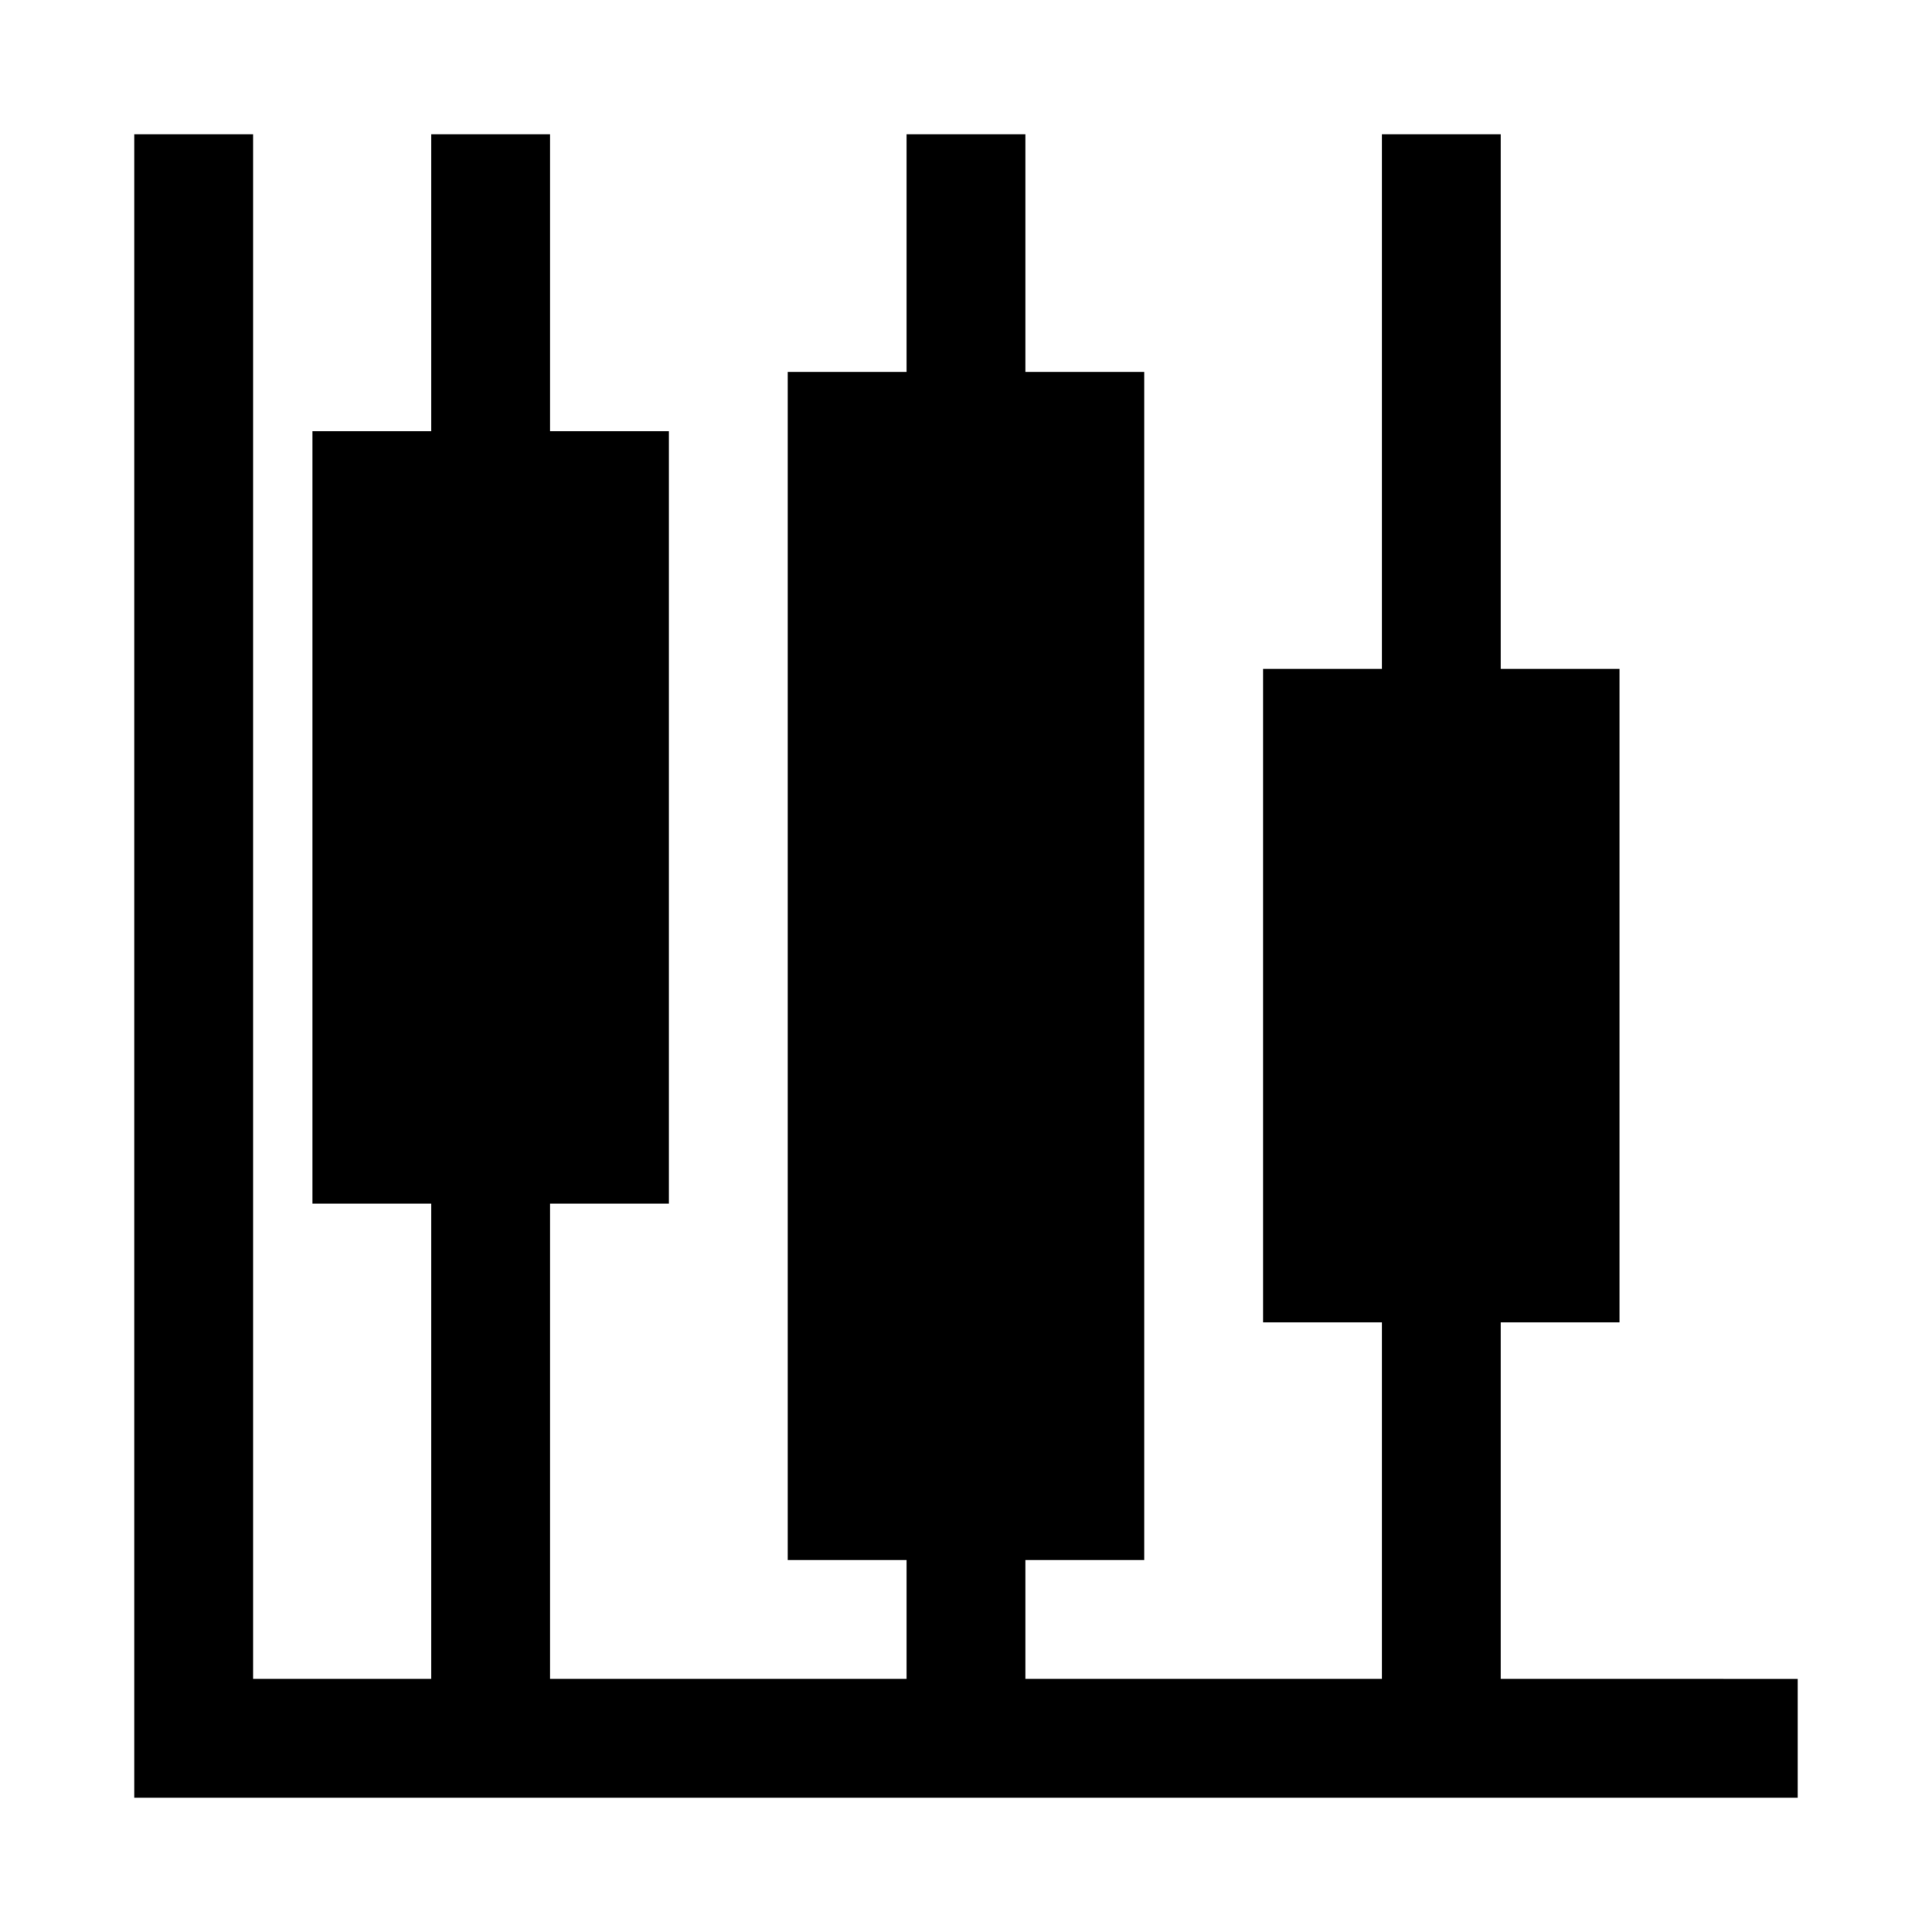
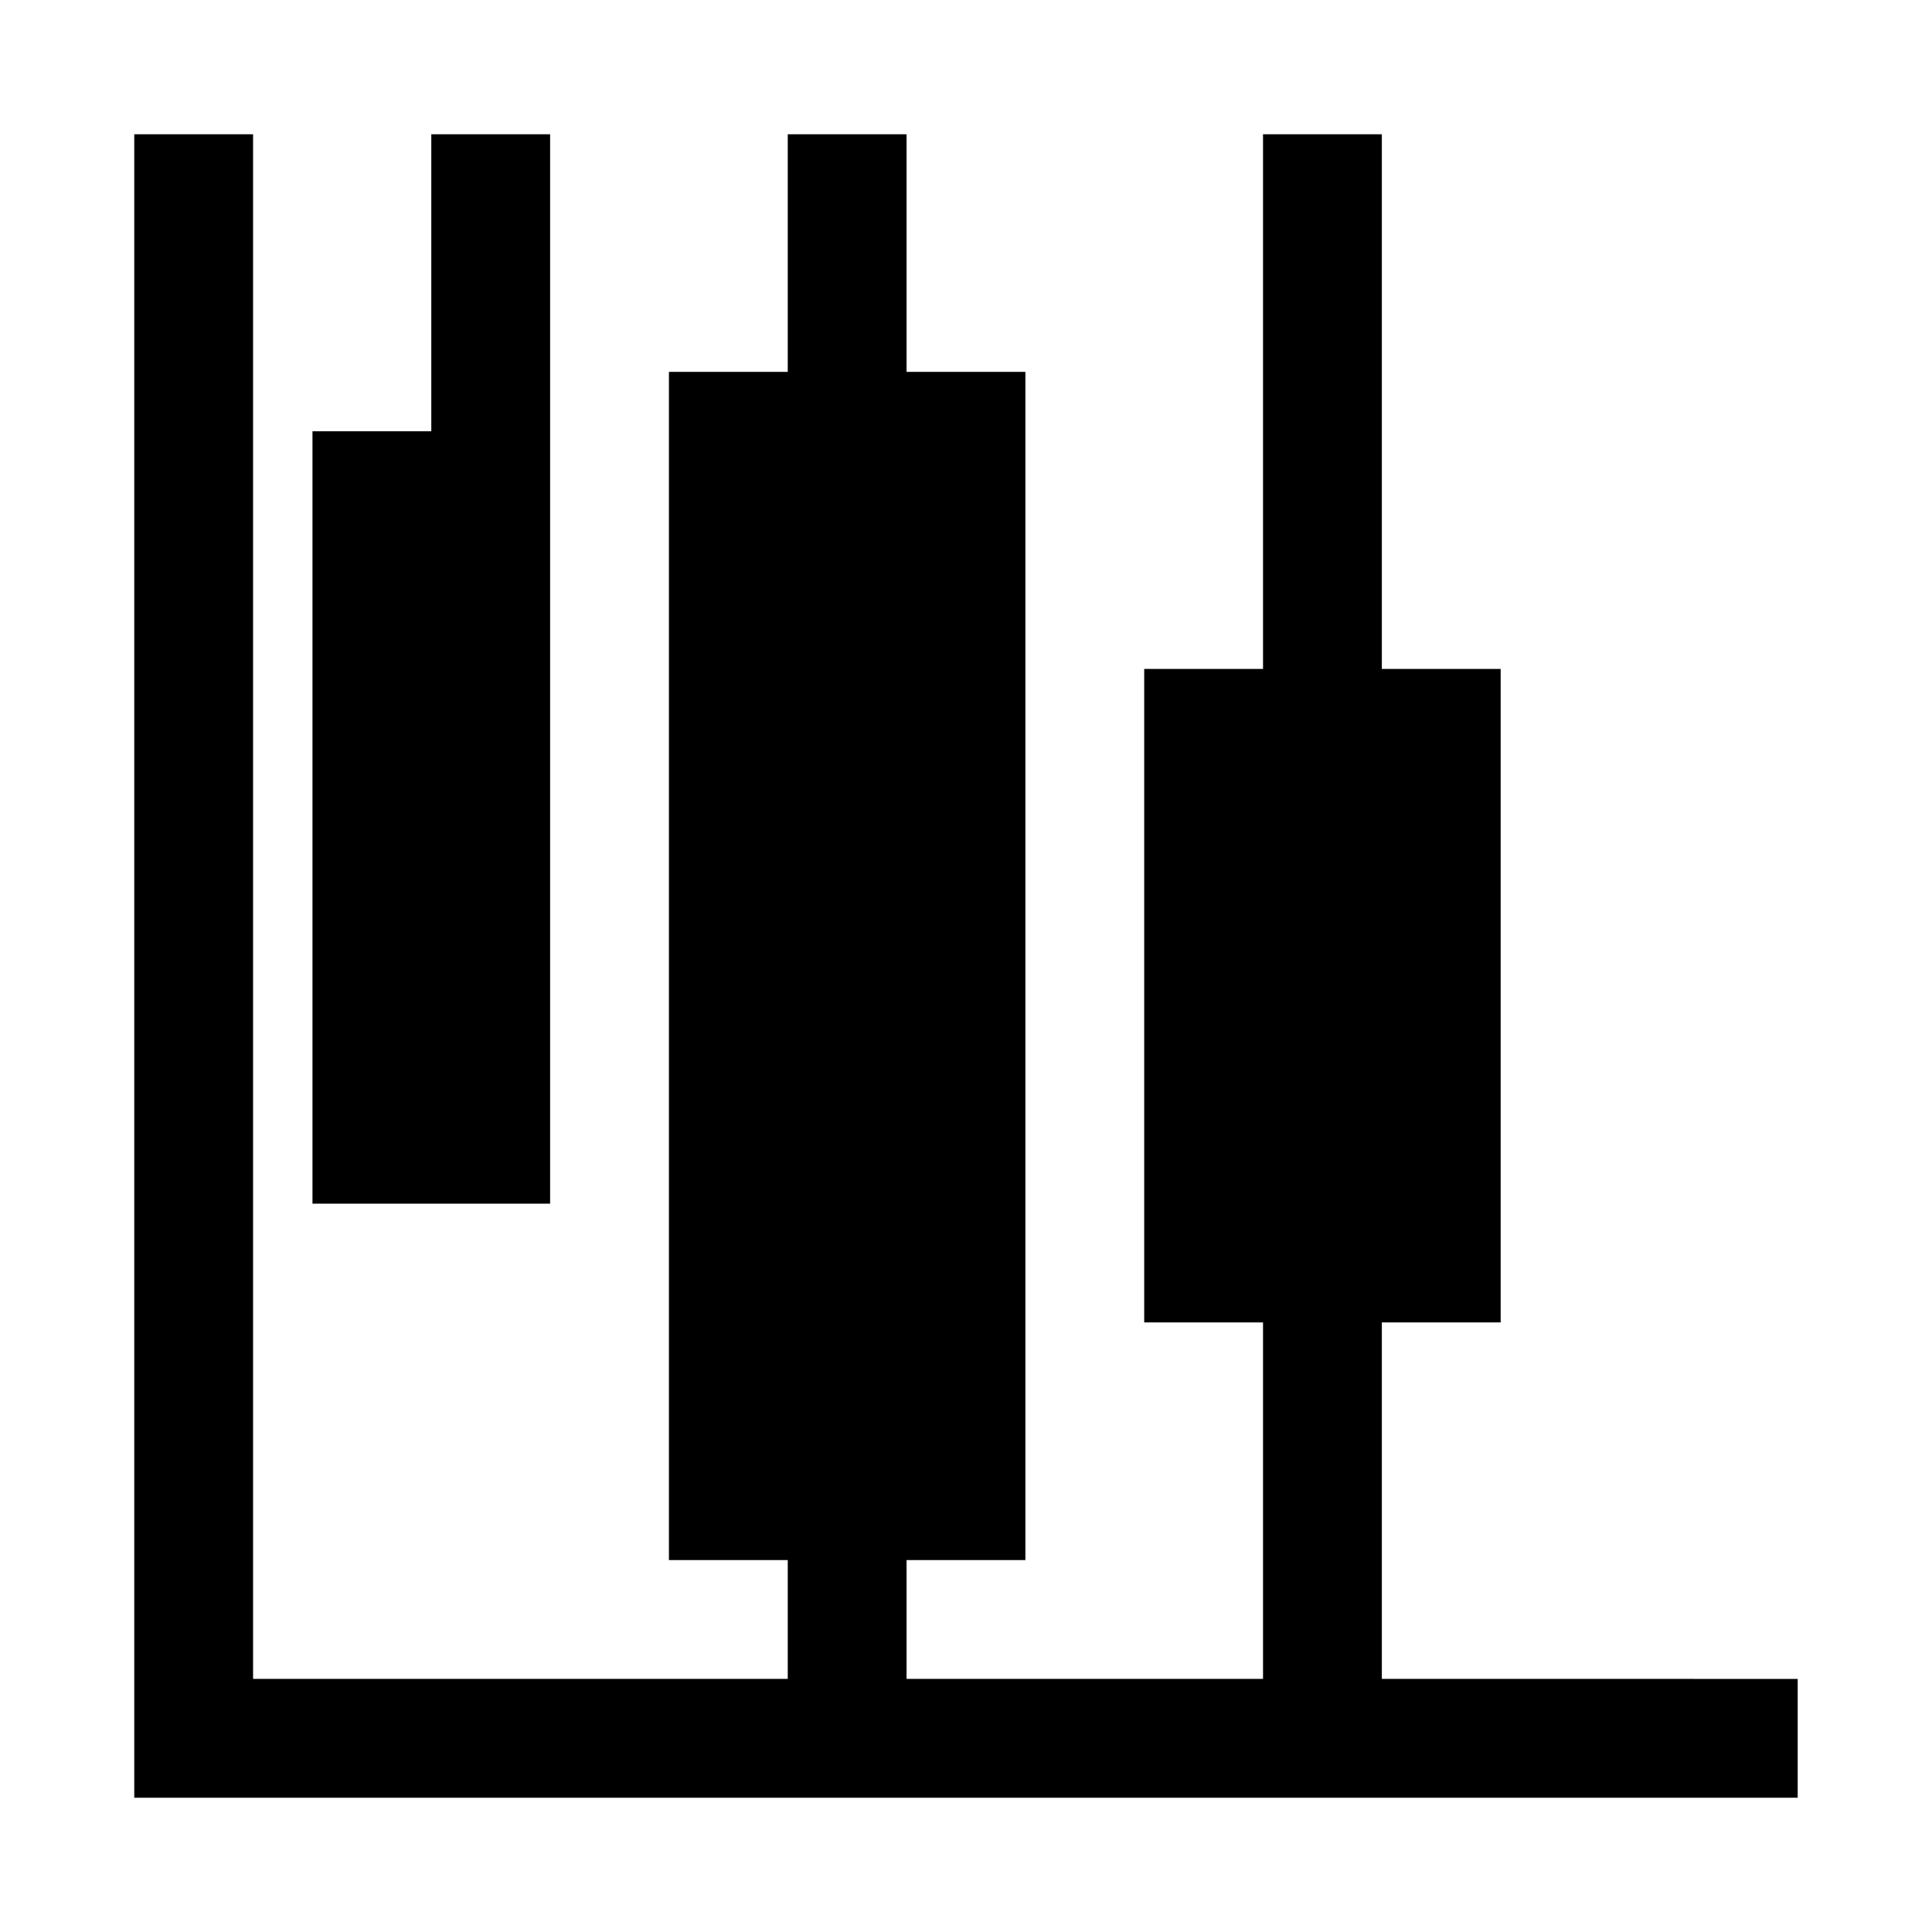
<svg xmlns="http://www.w3.org/2000/svg" fill="#000000" width="800px" height="800px" version="1.1" viewBox="144 144 512 512">
-   <path d="m620.41 588.93v31.488h-440.83v-440.83h31.488v409.34h47.23v-125.95h-31.488v-204.68h31.488v-78.719h31.488v78.719h31.488v204.68h-31.488v125.95h94.465v-31.492h-31.488v-314.88h31.488v-62.977h31.488v62.977h31.488v314.88h-31.488v31.488h94.465v-94.465h-31.488v-173.18h31.488v-141.7h31.488v141.7h31.488v173.18h-31.488v94.465z" />
+   <path d="m620.41 588.93v31.488h-440.83v-440.83h31.488v409.34h47.23v-125.95h-31.488v-204.68h31.488v-78.719h31.488v78.719v204.68h-31.488v125.95h94.465v-31.492h-31.488v-314.88h31.488v-62.977h31.488v62.977h31.488v314.88h-31.488v31.488h94.465v-94.465h-31.488v-173.18h31.488v-141.7h31.488v141.7h31.488v173.18h-31.488v94.465z" />
</svg>